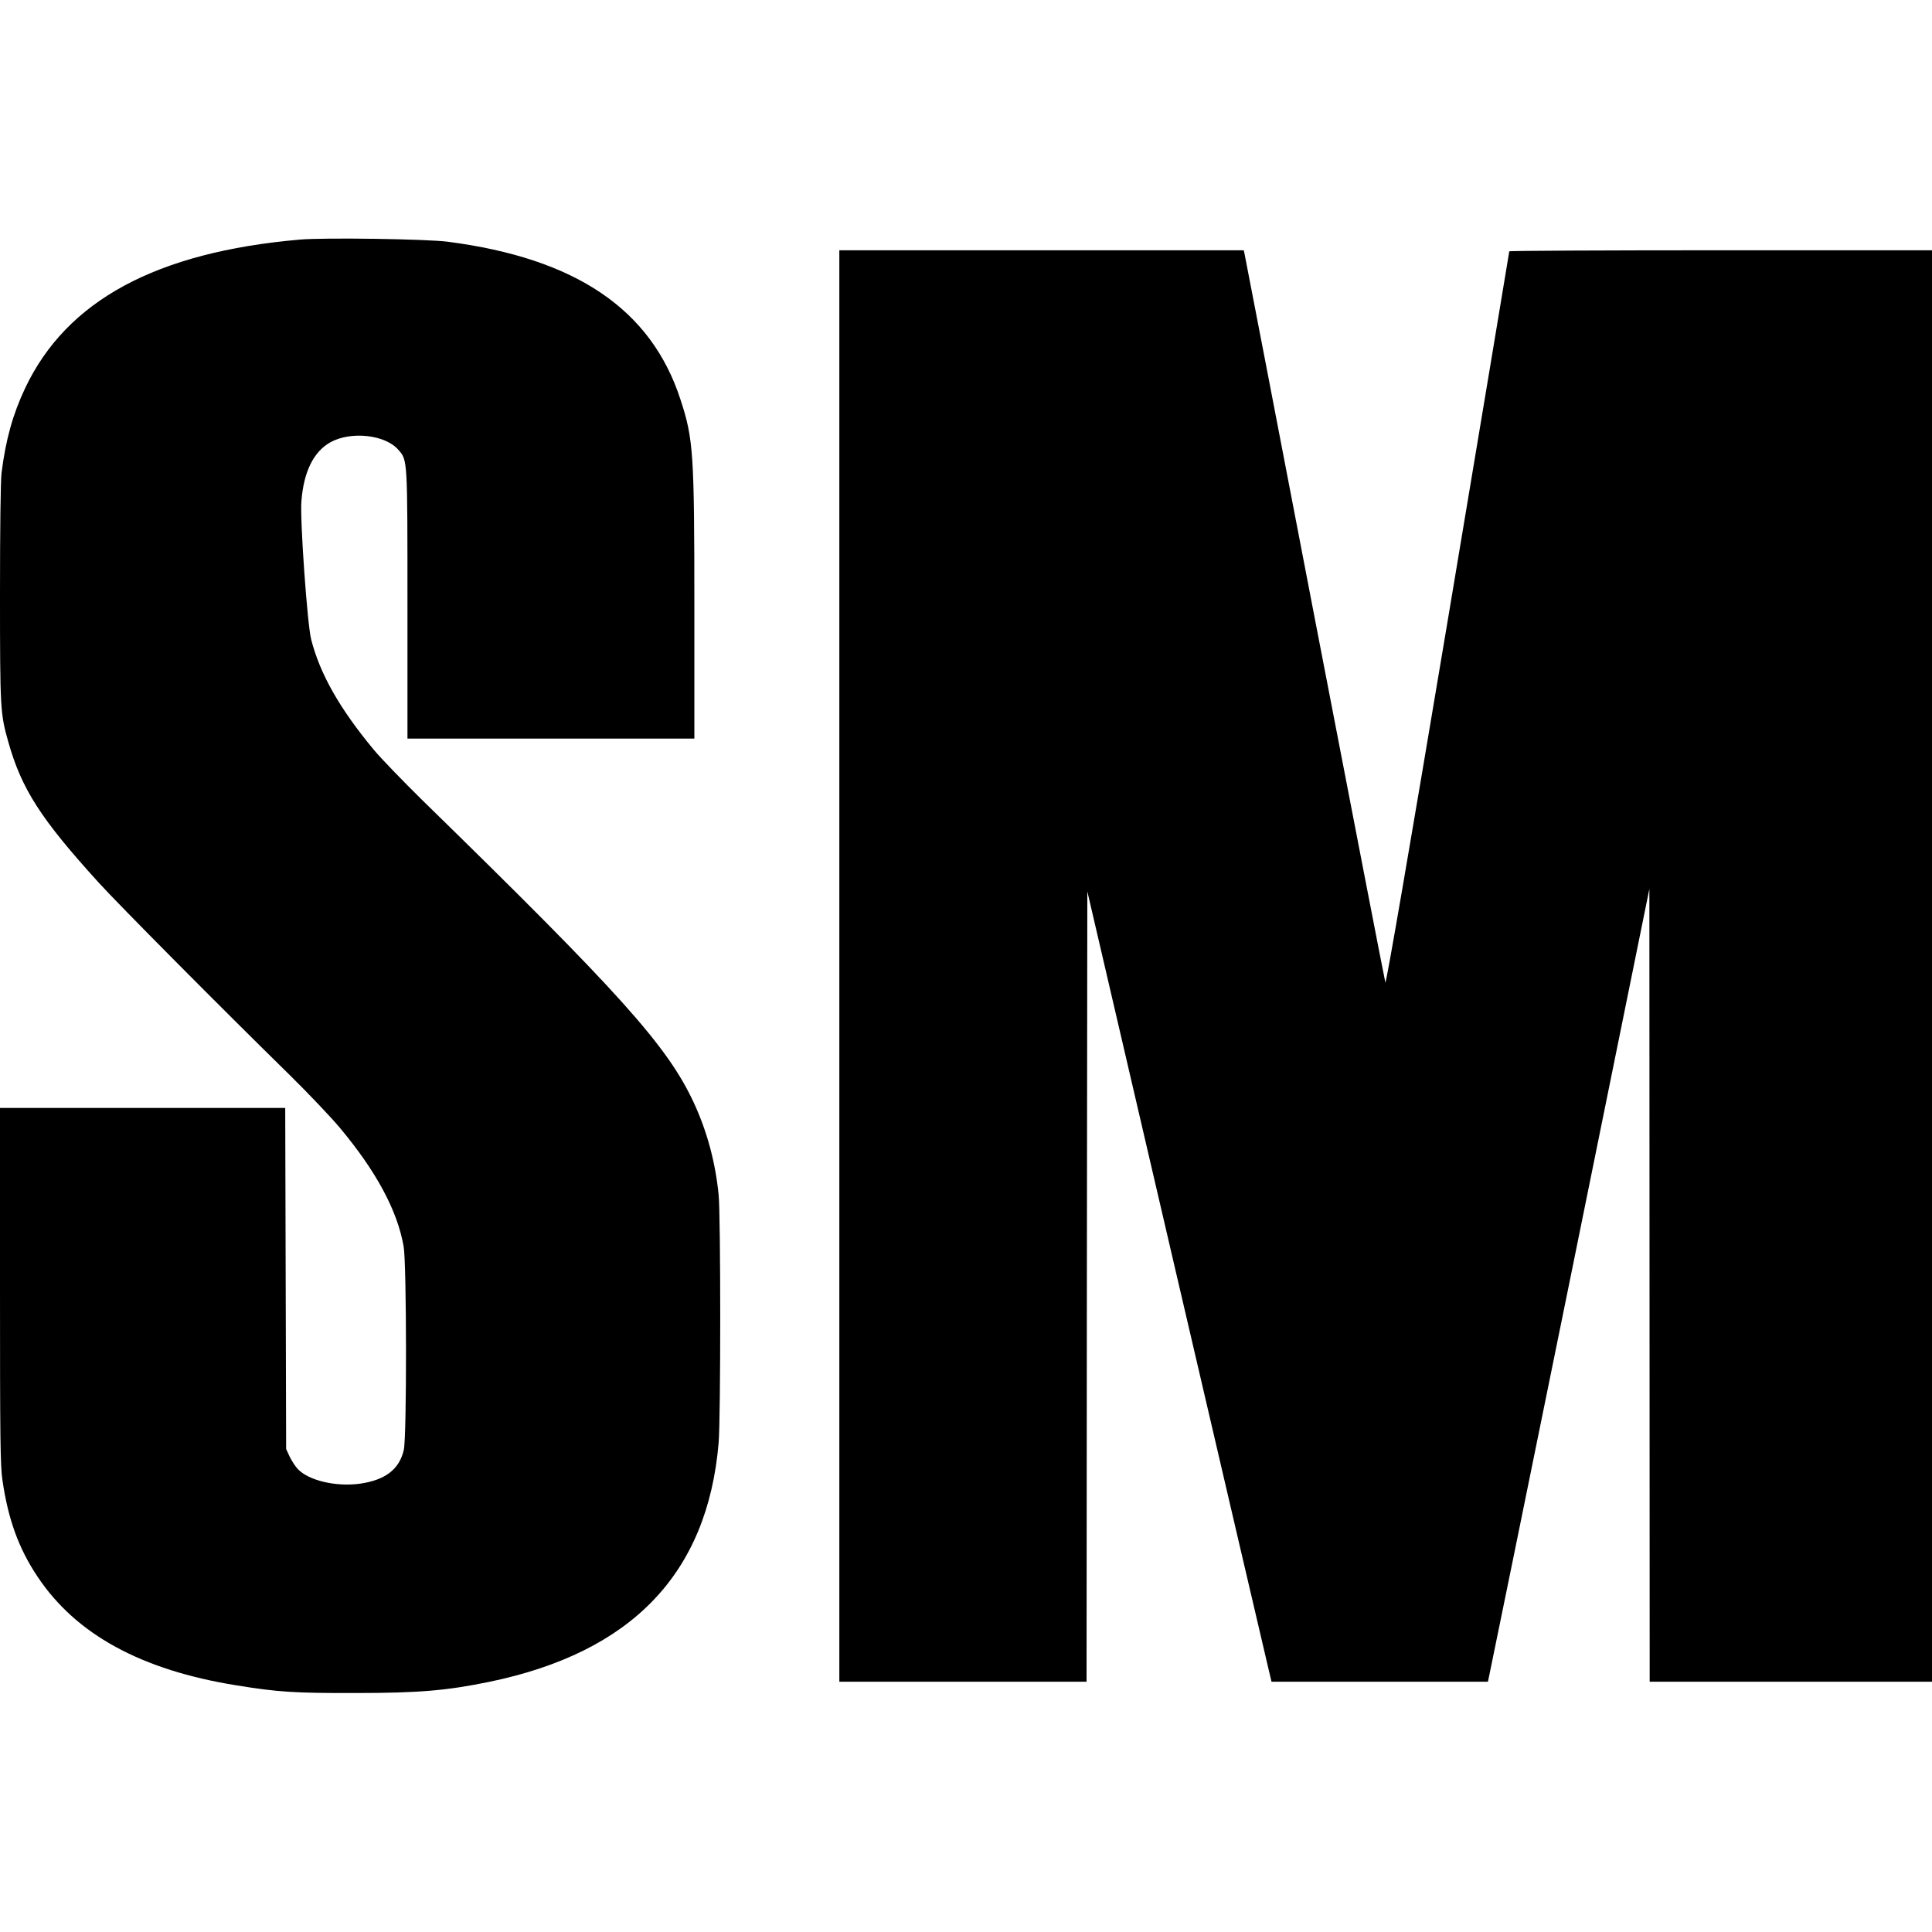
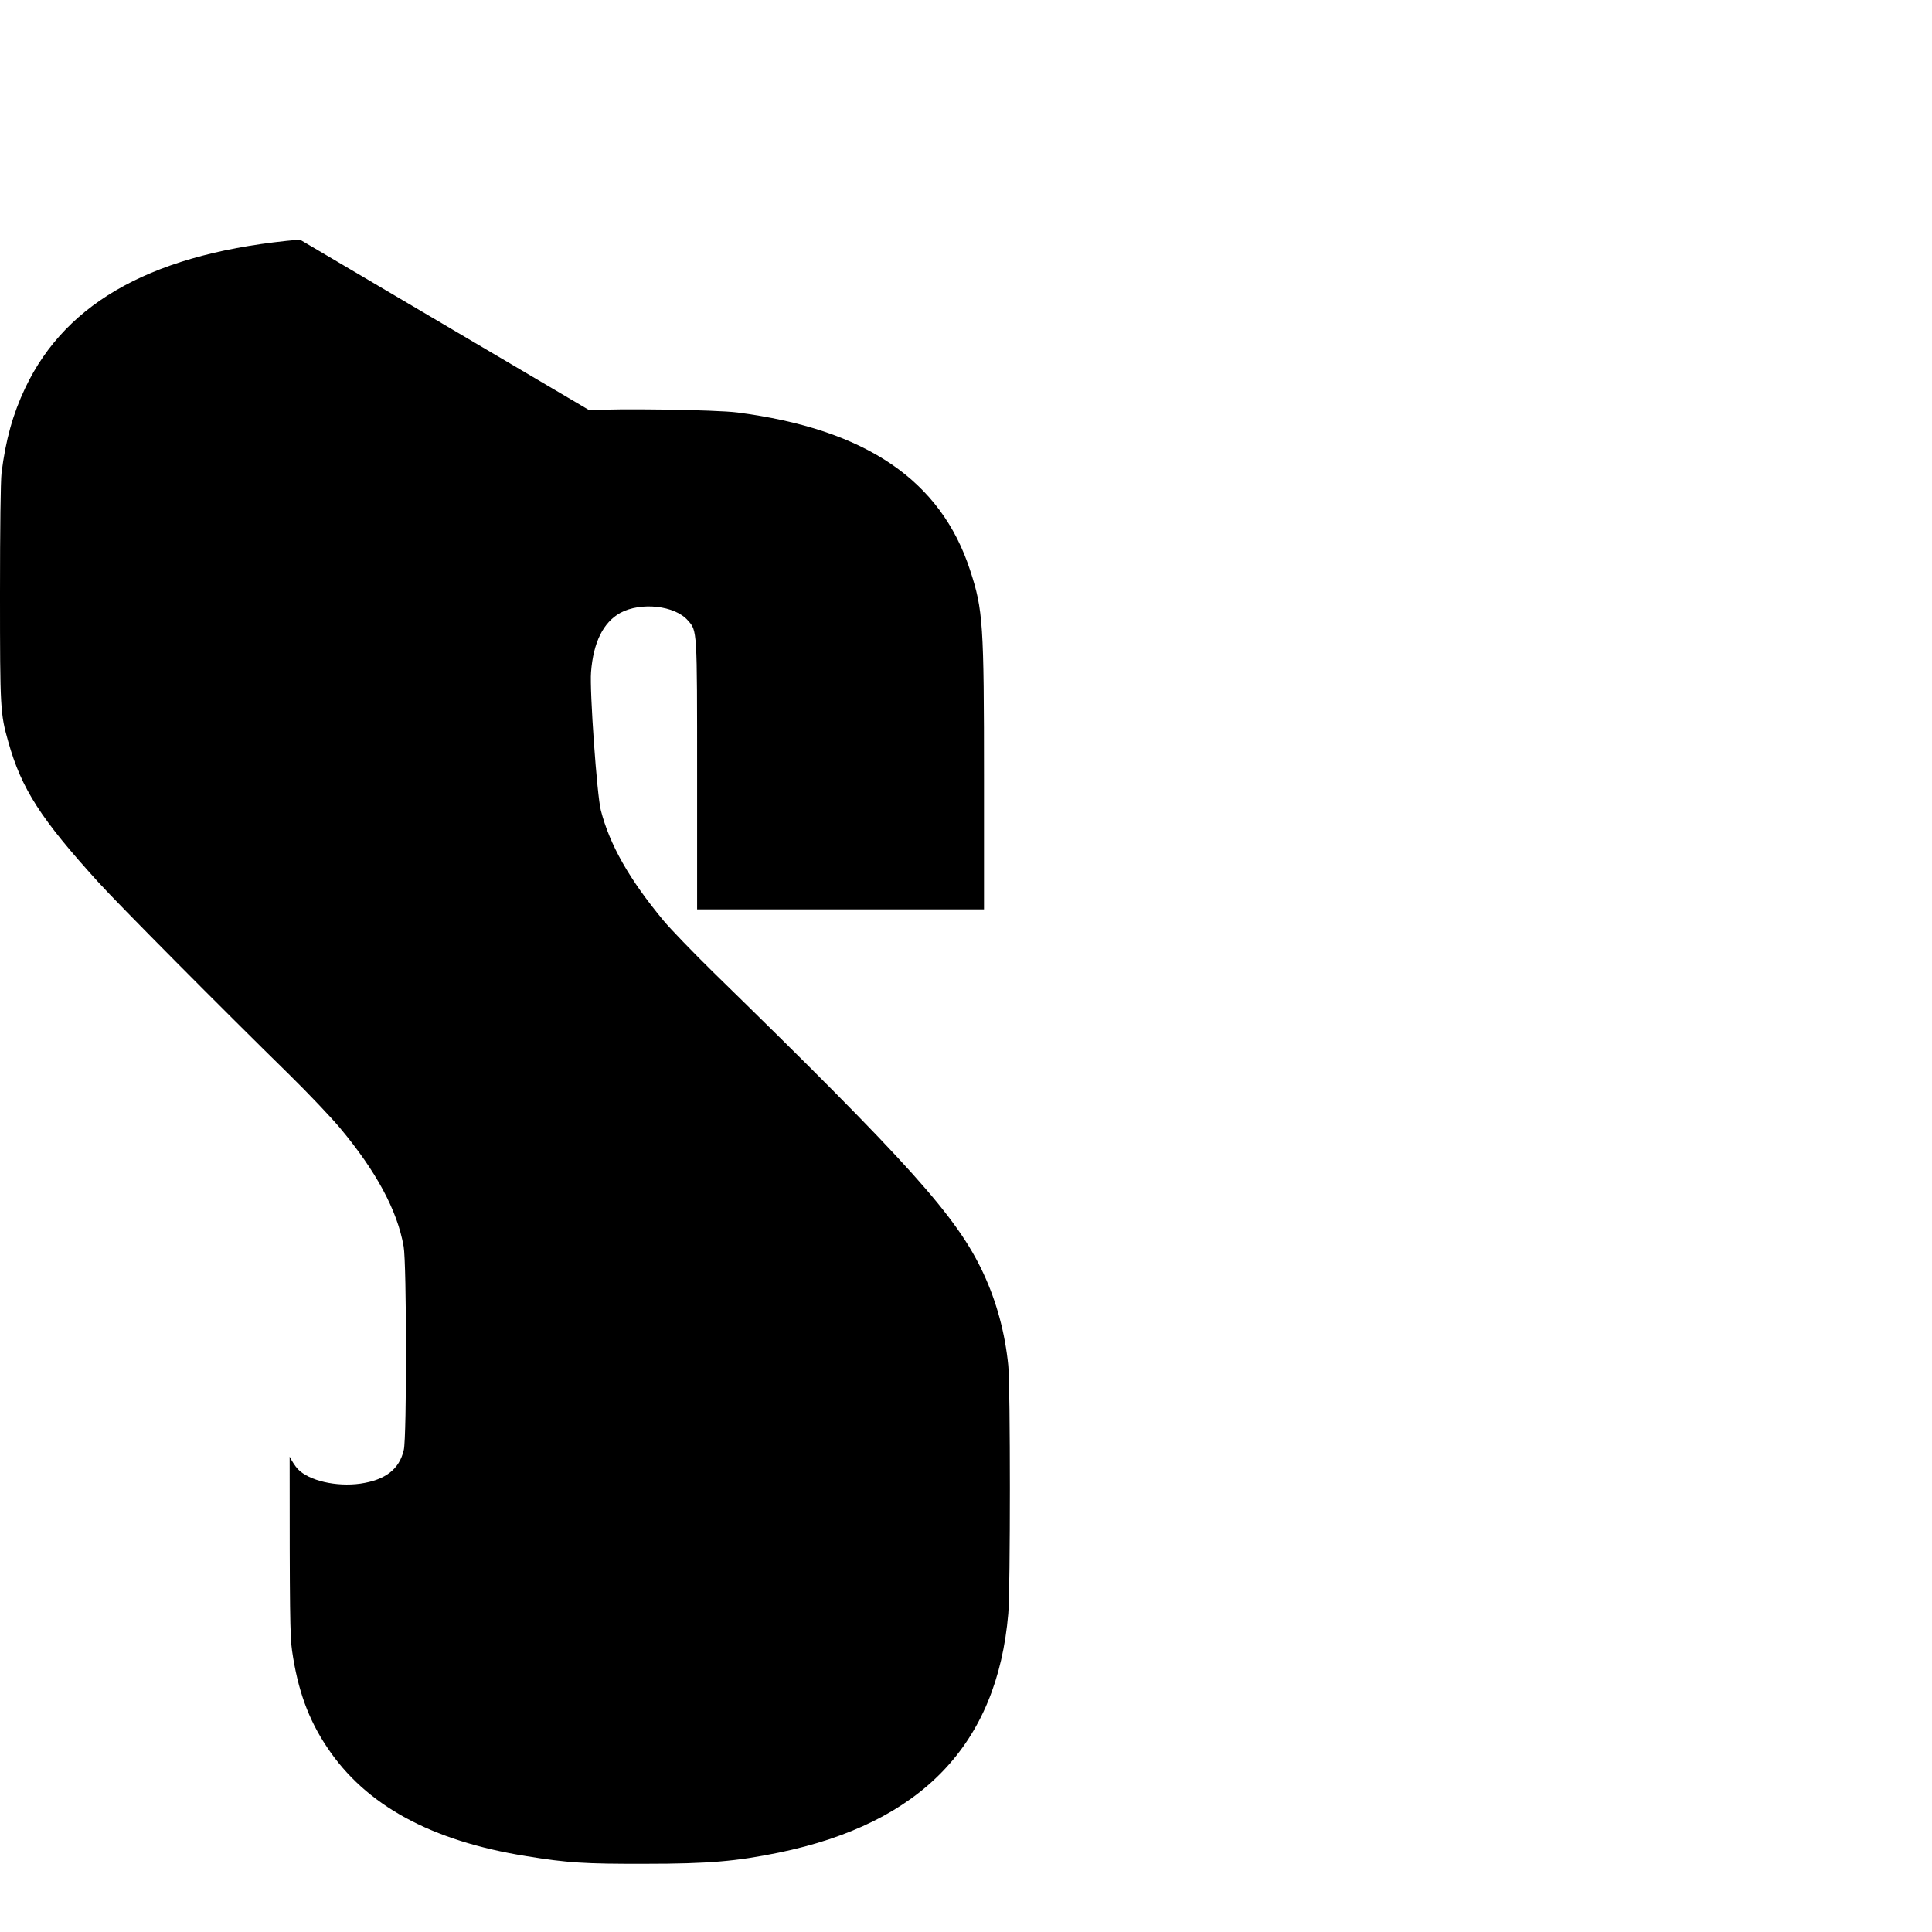
<svg xmlns="http://www.w3.org/2000/svg" version="1.0" width="100mm" height="100mm" viewBox="0 0 1266 954" preserveAspectRatio="xMidYMid meet">
  <g transform="translate(0,954) scale(0.1,-0.1)" fill="#000000" stroke="none">
-     <path d="M1965 9530 c-941 -82 -1528 -399 -1800 -973 -81 -171 -128 -340 -155 -557 -6 -52 -10 -359 -10 -790 0 -757 2 -786 54 -970 87 -310 213 -506 594 -925 132 -145 793 -811 1251 -1260 123 -121 270 -276 327 -344 238 -284 378 -543 419 -779 20 -110 21 -1250 1 -1333 -29 -127 -121 -197 -285 -221 -157 -22 -336 19 -409 95 -17 18 -41 55 -54 82 l-23 50 -3 1118 -3 1117 -934 0 -935 0 0 -1166 c0 -1005 2 -1181 16 -1273 37 -256 107 -449 229 -631 252 -380 681 -614 1306 -714 271 -44 381 -51 779 -50 416 0 597 16 875 73 935 193 1431 709 1504 1566 14 160 14 1491 0 1626 -21 214 -77 419 -163 604 -174 373 -480 714 -1777 1980 -129 127 -272 275 -318 330 -225 271 -354 498 -412 725 -25 95 -74 785 -64 905 15 195 80 326 192 388 135 73 357 48 442 -49 62 -70 61 -50 61 -1016 l0 -878 940 0 940 0 0 848 c0 1027 -6 1114 -91 1374 -192 591 -685 925 -1525 1034 -139 18 -808 28 -969 14z" />
-     <path d="M5500 4770 l0 -4690 810 0 810 0 2 2590 3 2589 574 -2467 c316 -1357 588 -2522 604 -2589 l29 -123 709 0 709 0 5 23 c3 12 242 1181 530 2597 l523 2575 1 -2597 1 -2598 925 0 925 0 0 4690 0 4690 -1385 0 c-762 0 -1385 -3 -1385 -7 0 -5 -181 -1089 -402 -2411 -253 -1510 -405 -2394 -410 -2380 -4 13 -212 1087 -463 2388 -250 1301 -457 2375 -460 2388 l-5 22 -1325 0 -1325 0 0 -4690z" />
+     <path d="M1965 9530 c-941 -82 -1528 -399 -1800 -973 -81 -171 -128 -340 -155 -557 -6 -52 -10 -359 -10 -790 0 -757 2 -786 54 -970 87 -310 213 -506 594 -925 132 -145 793 -811 1251 -1260 123 -121 270 -276 327 -344 238 -284 378 -543 419 -779 20 -110 21 -1250 1 -1333 -29 -127 -121 -197 -285 -221 -157 -22 -336 19 -409 95 -17 18 -41 55 -54 82 c0 -1005 2 -1181 16 -1273 37 -256 107 -449 229 -631 252 -380 681 -614 1306 -714 271 -44 381 -51 779 -50 416 0 597 16 875 73 935 193 1431 709 1504 1566 14 160 14 1491 0 1626 -21 214 -77 419 -163 604 -174 373 -480 714 -1777 1980 -129 127 -272 275 -318 330 -225 271 -354 498 -412 725 -25 95 -74 785 -64 905 15 195 80 326 192 388 135 73 357 48 442 -49 62 -70 61 -50 61 -1016 l0 -878 940 0 940 0 0 848 c0 1027 -6 1114 -91 1374 -192 591 -685 925 -1525 1034 -139 18 -808 28 -969 14z" />
  </g>
</svg>